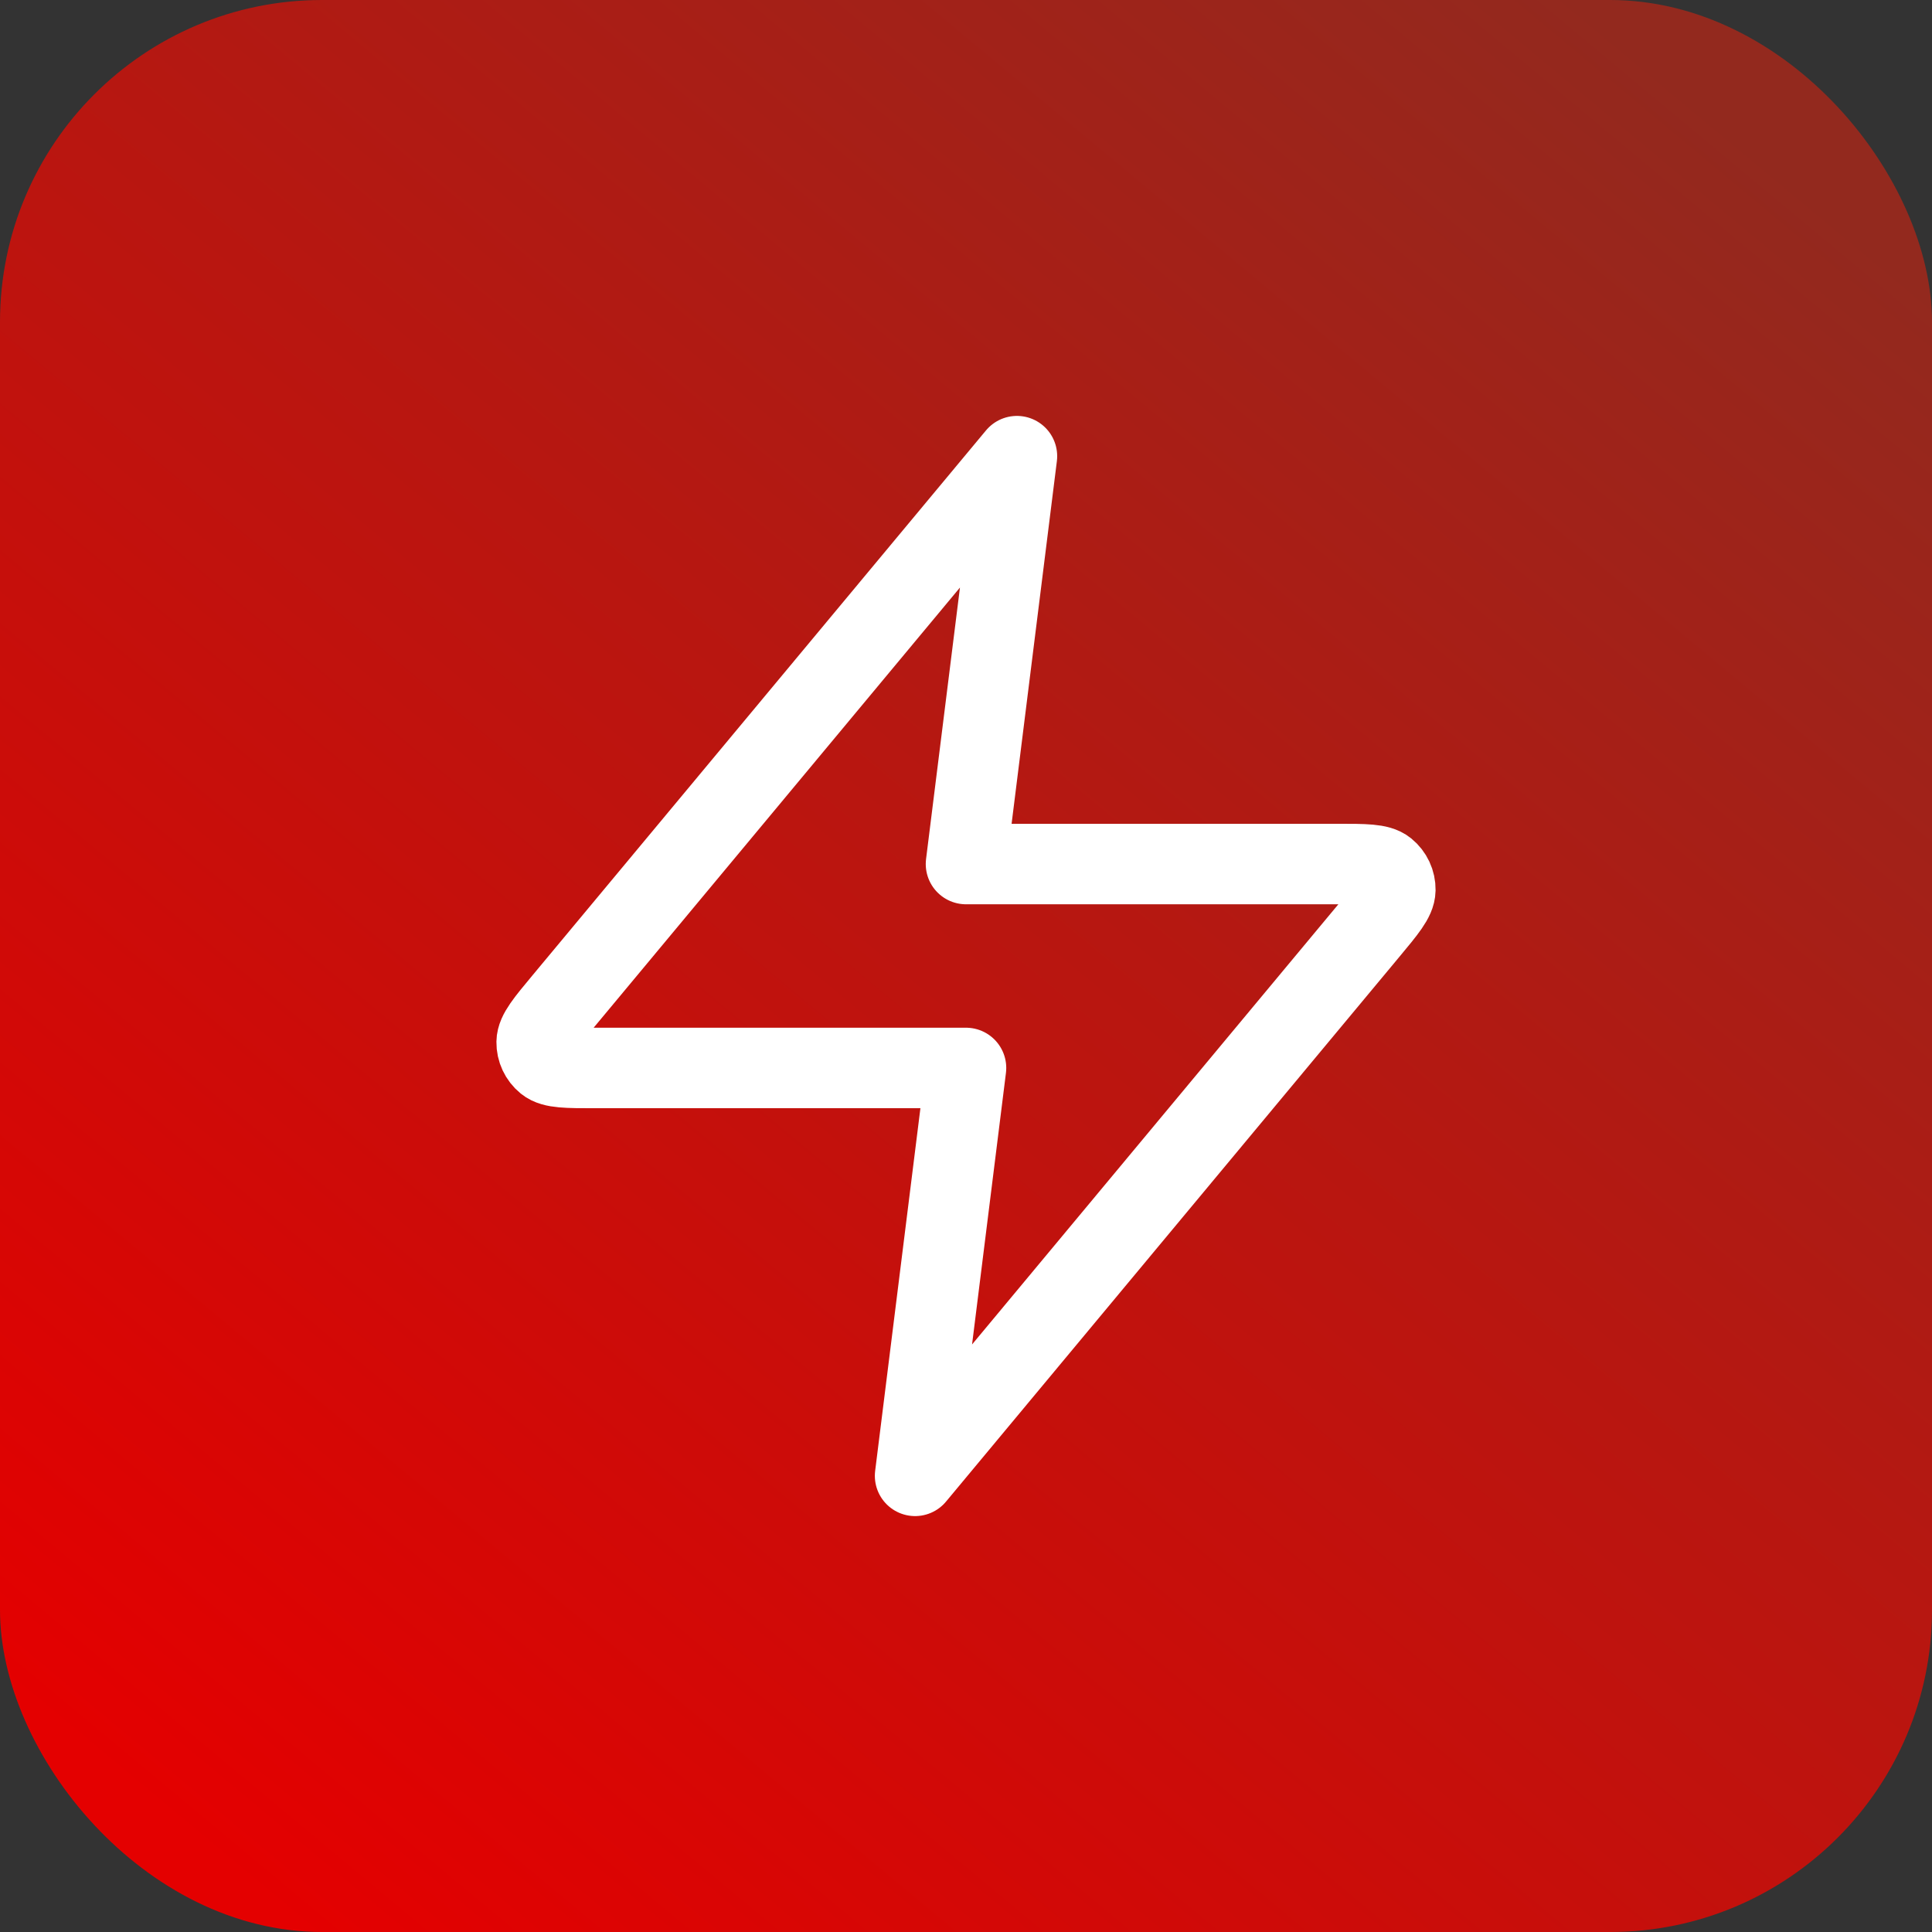
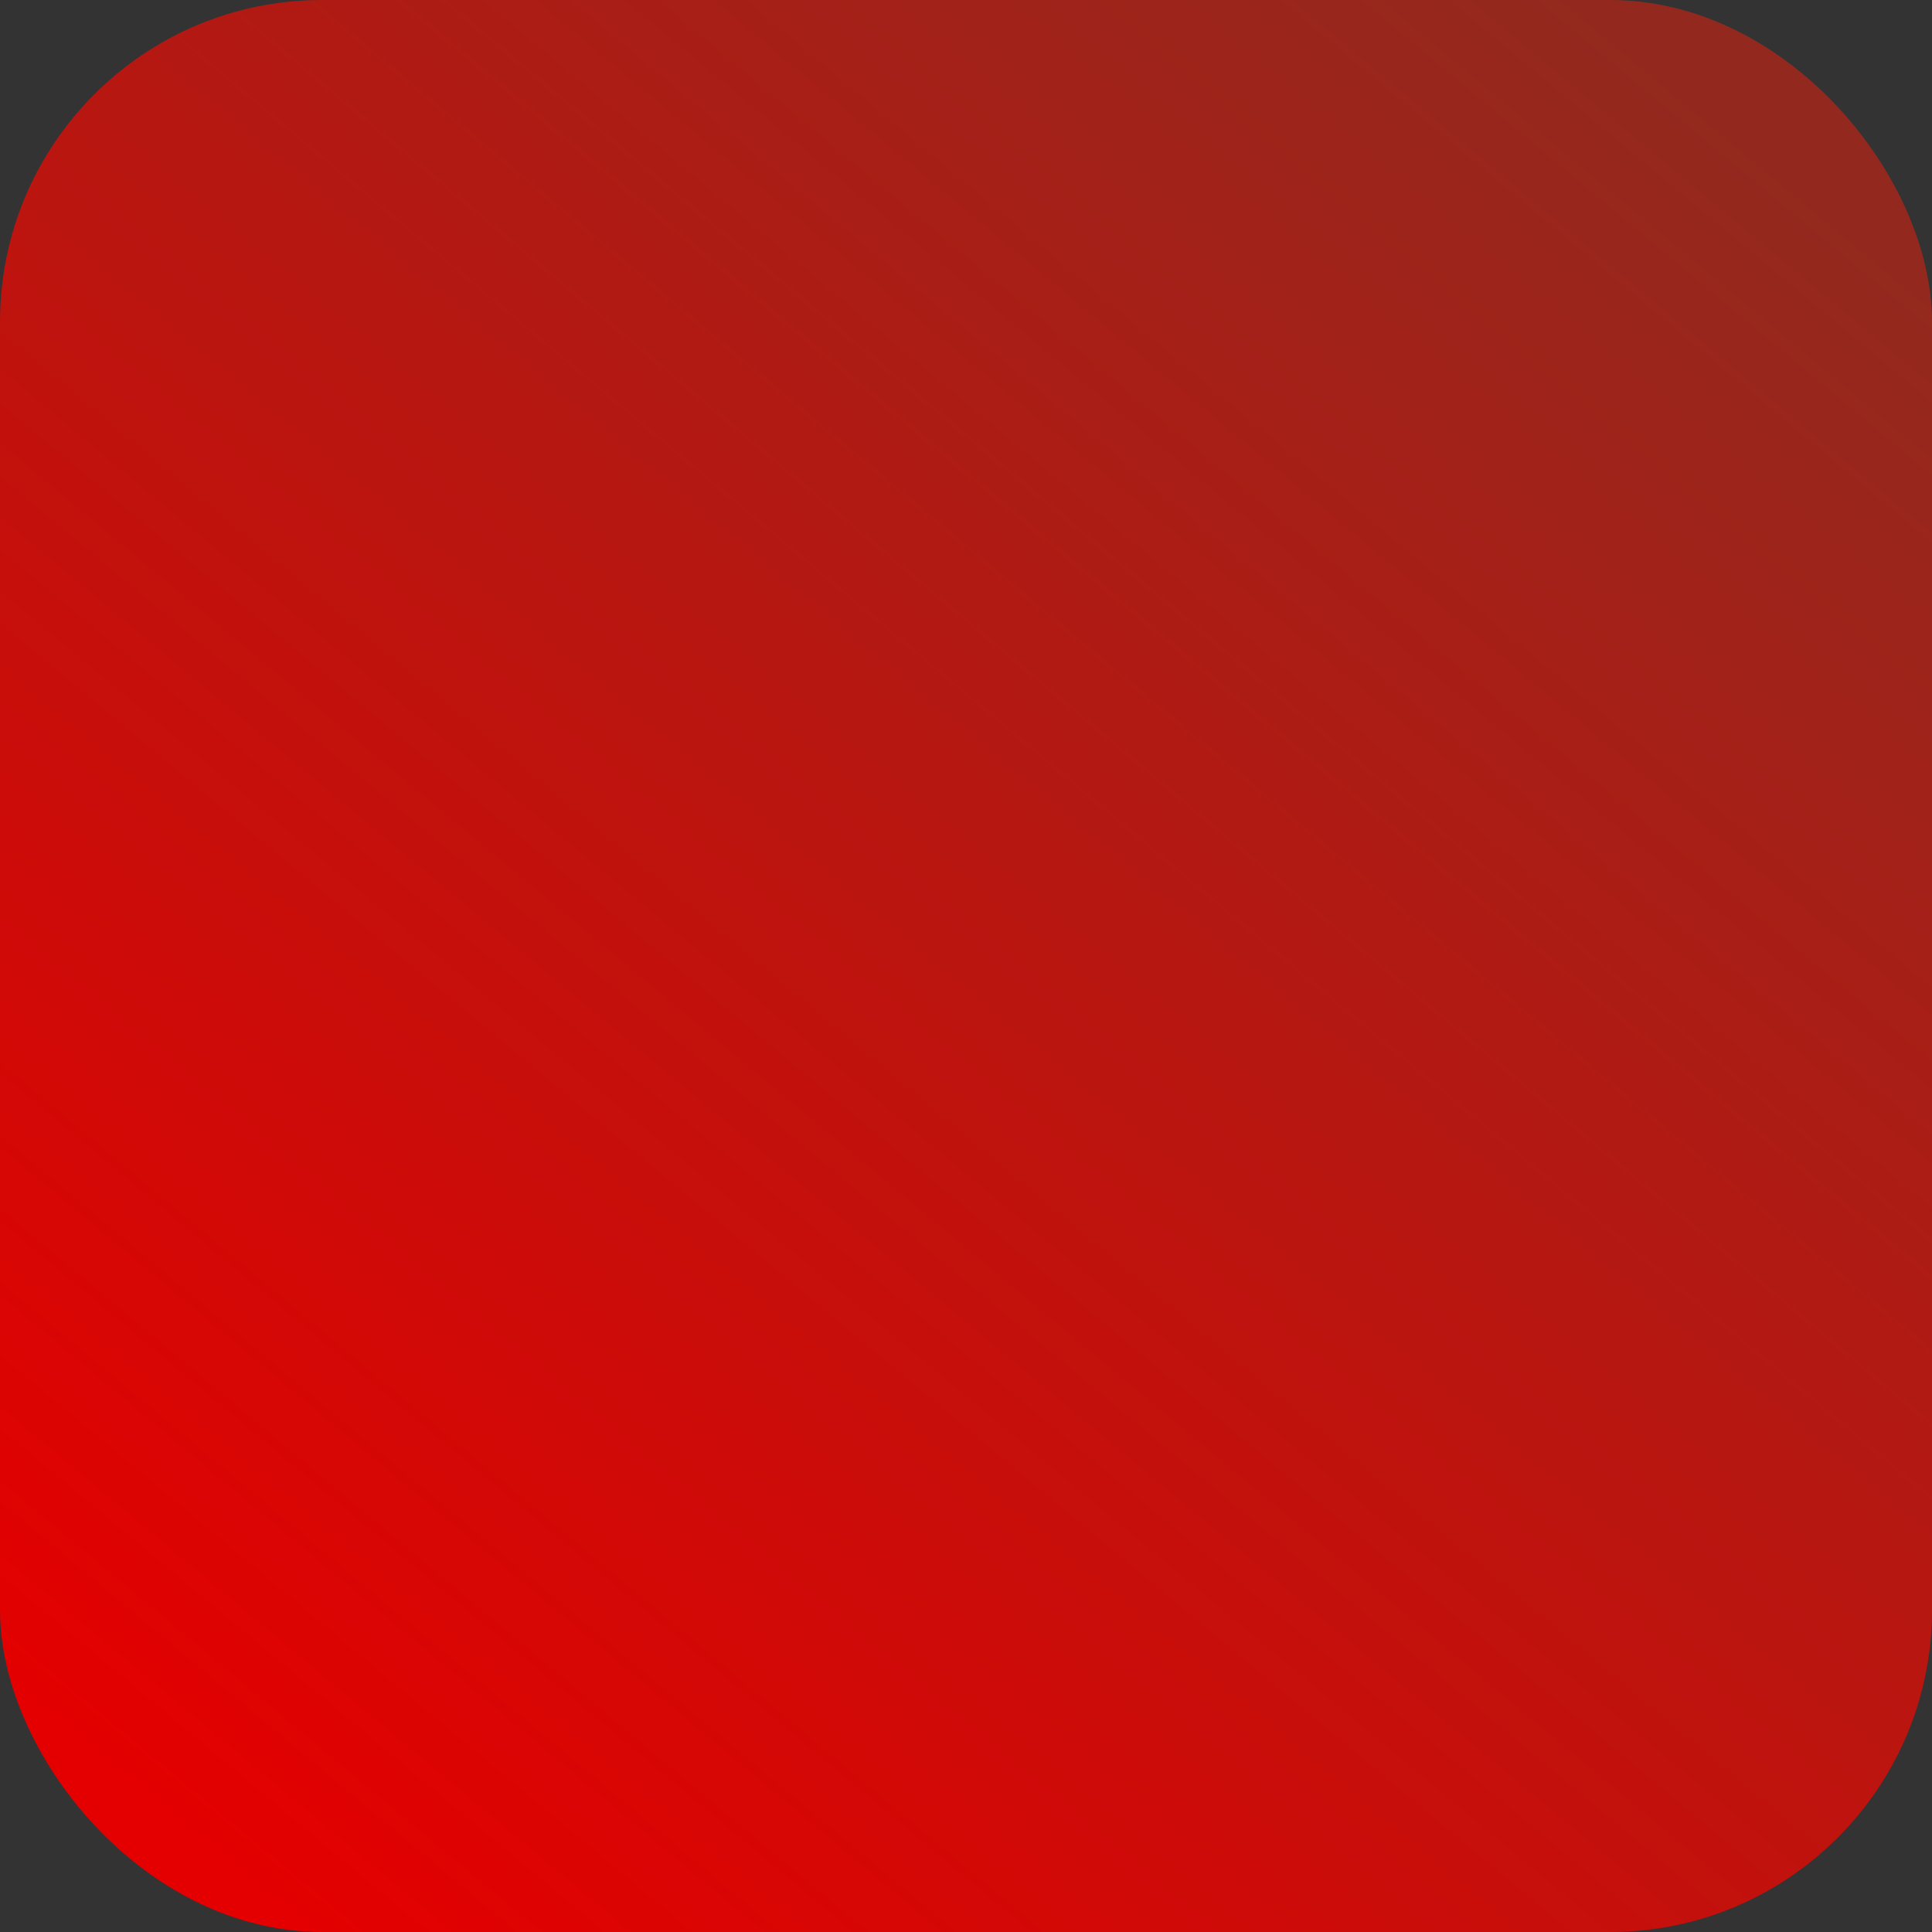
<svg xmlns="http://www.w3.org/2000/svg" width="72" height="72" viewBox="0 0 72 72" fill="none">
  <rect x="0" y="0" width="72" height="72" fill="#333333" stroke="none" />
  <rect width="72" height="72" rx="12" fill="url(#paint0_linear_3473_13172)" />
-   <path d="M37.898 17L20.998 37.307C20.336 38.102 20.005 38.5 20 38.836C19.996 39.128 20.126 39.405 20.352 39.589C20.613 39.8 21.13 39.8 22.164 39.8H36L34.103 55L51.002 34.693C51.664 33.898 51.995 33.5 52 33.164C52.004 32.872 51.874 32.595 51.648 32.411C51.387 32.2 50.87 32.2 49.836 32.2H36L37.898 17Z" stroke="white" stroke-width="3" stroke-linecap="round" stroke-linejoin="round" />
  <defs>
    <linearGradient id="paint0_linear_3473_13172" x1="10.5" y1="71.507" x2="65.5" y2="5.5" gradientUnits="userSpaceOnUse">
      <stop stop-color="#E40000" />
      <stop offset="1" stop-color="#93291E" />
    </linearGradient>
  </defs>
</svg>